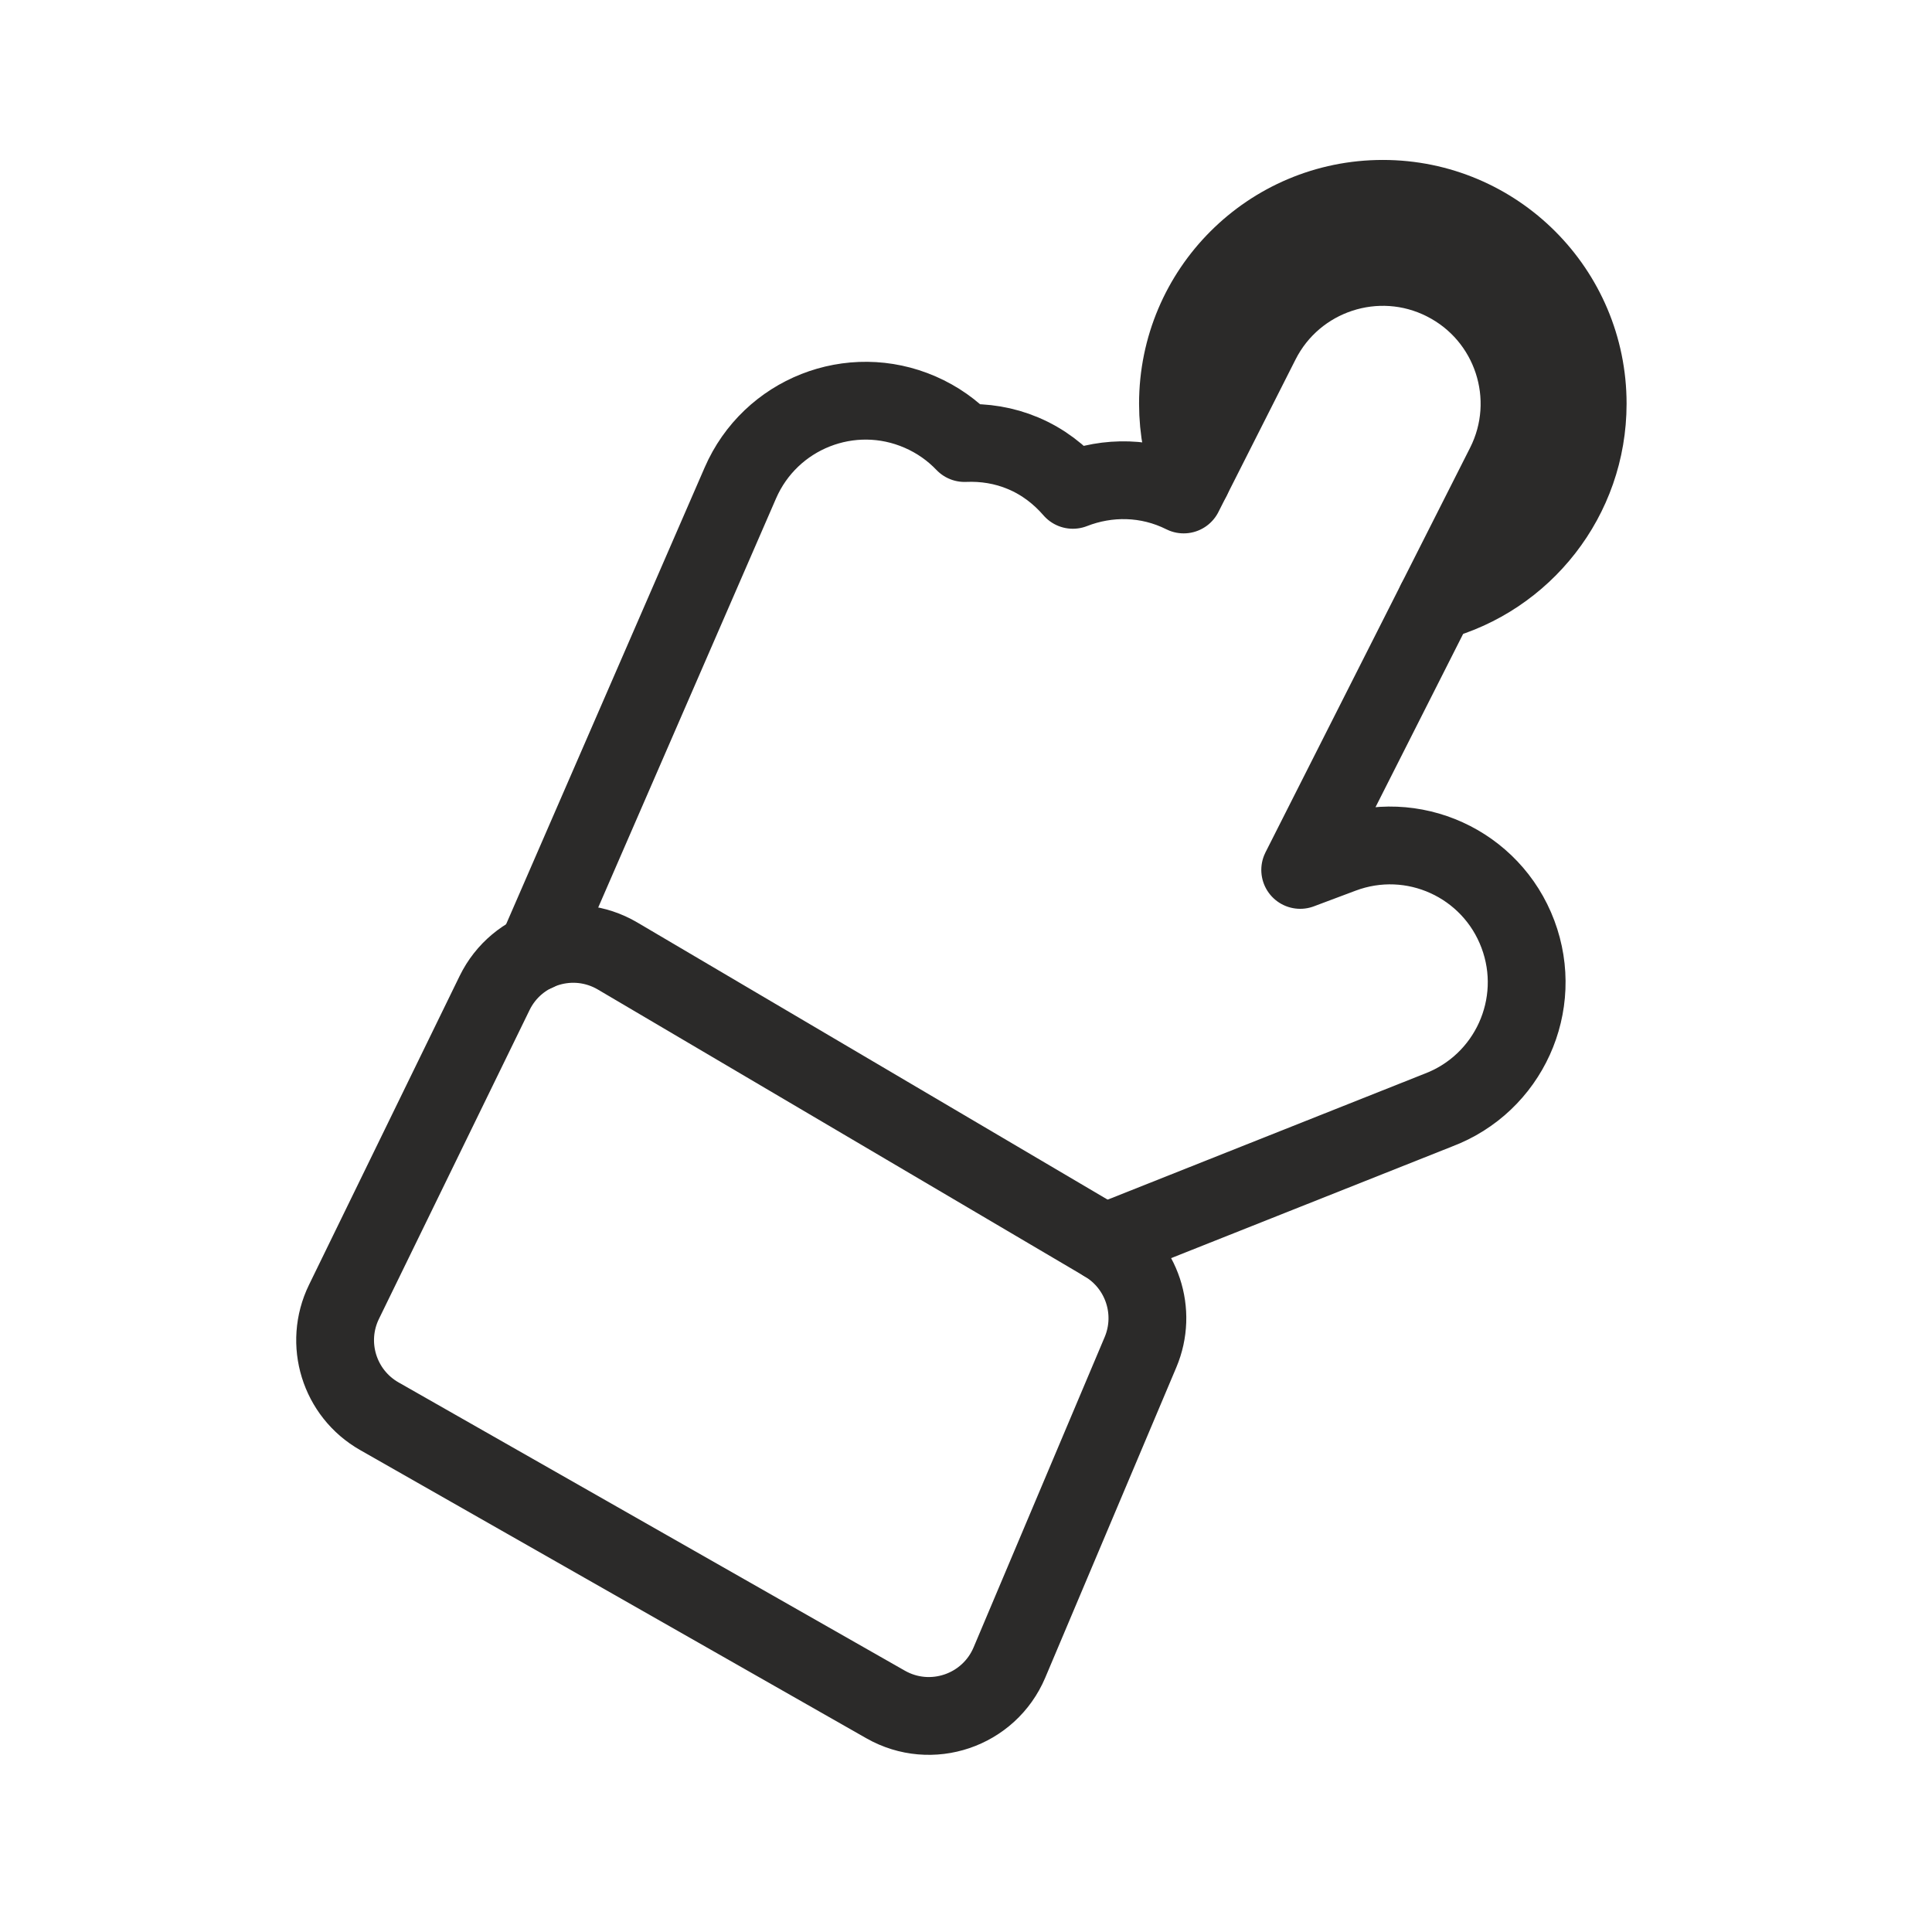
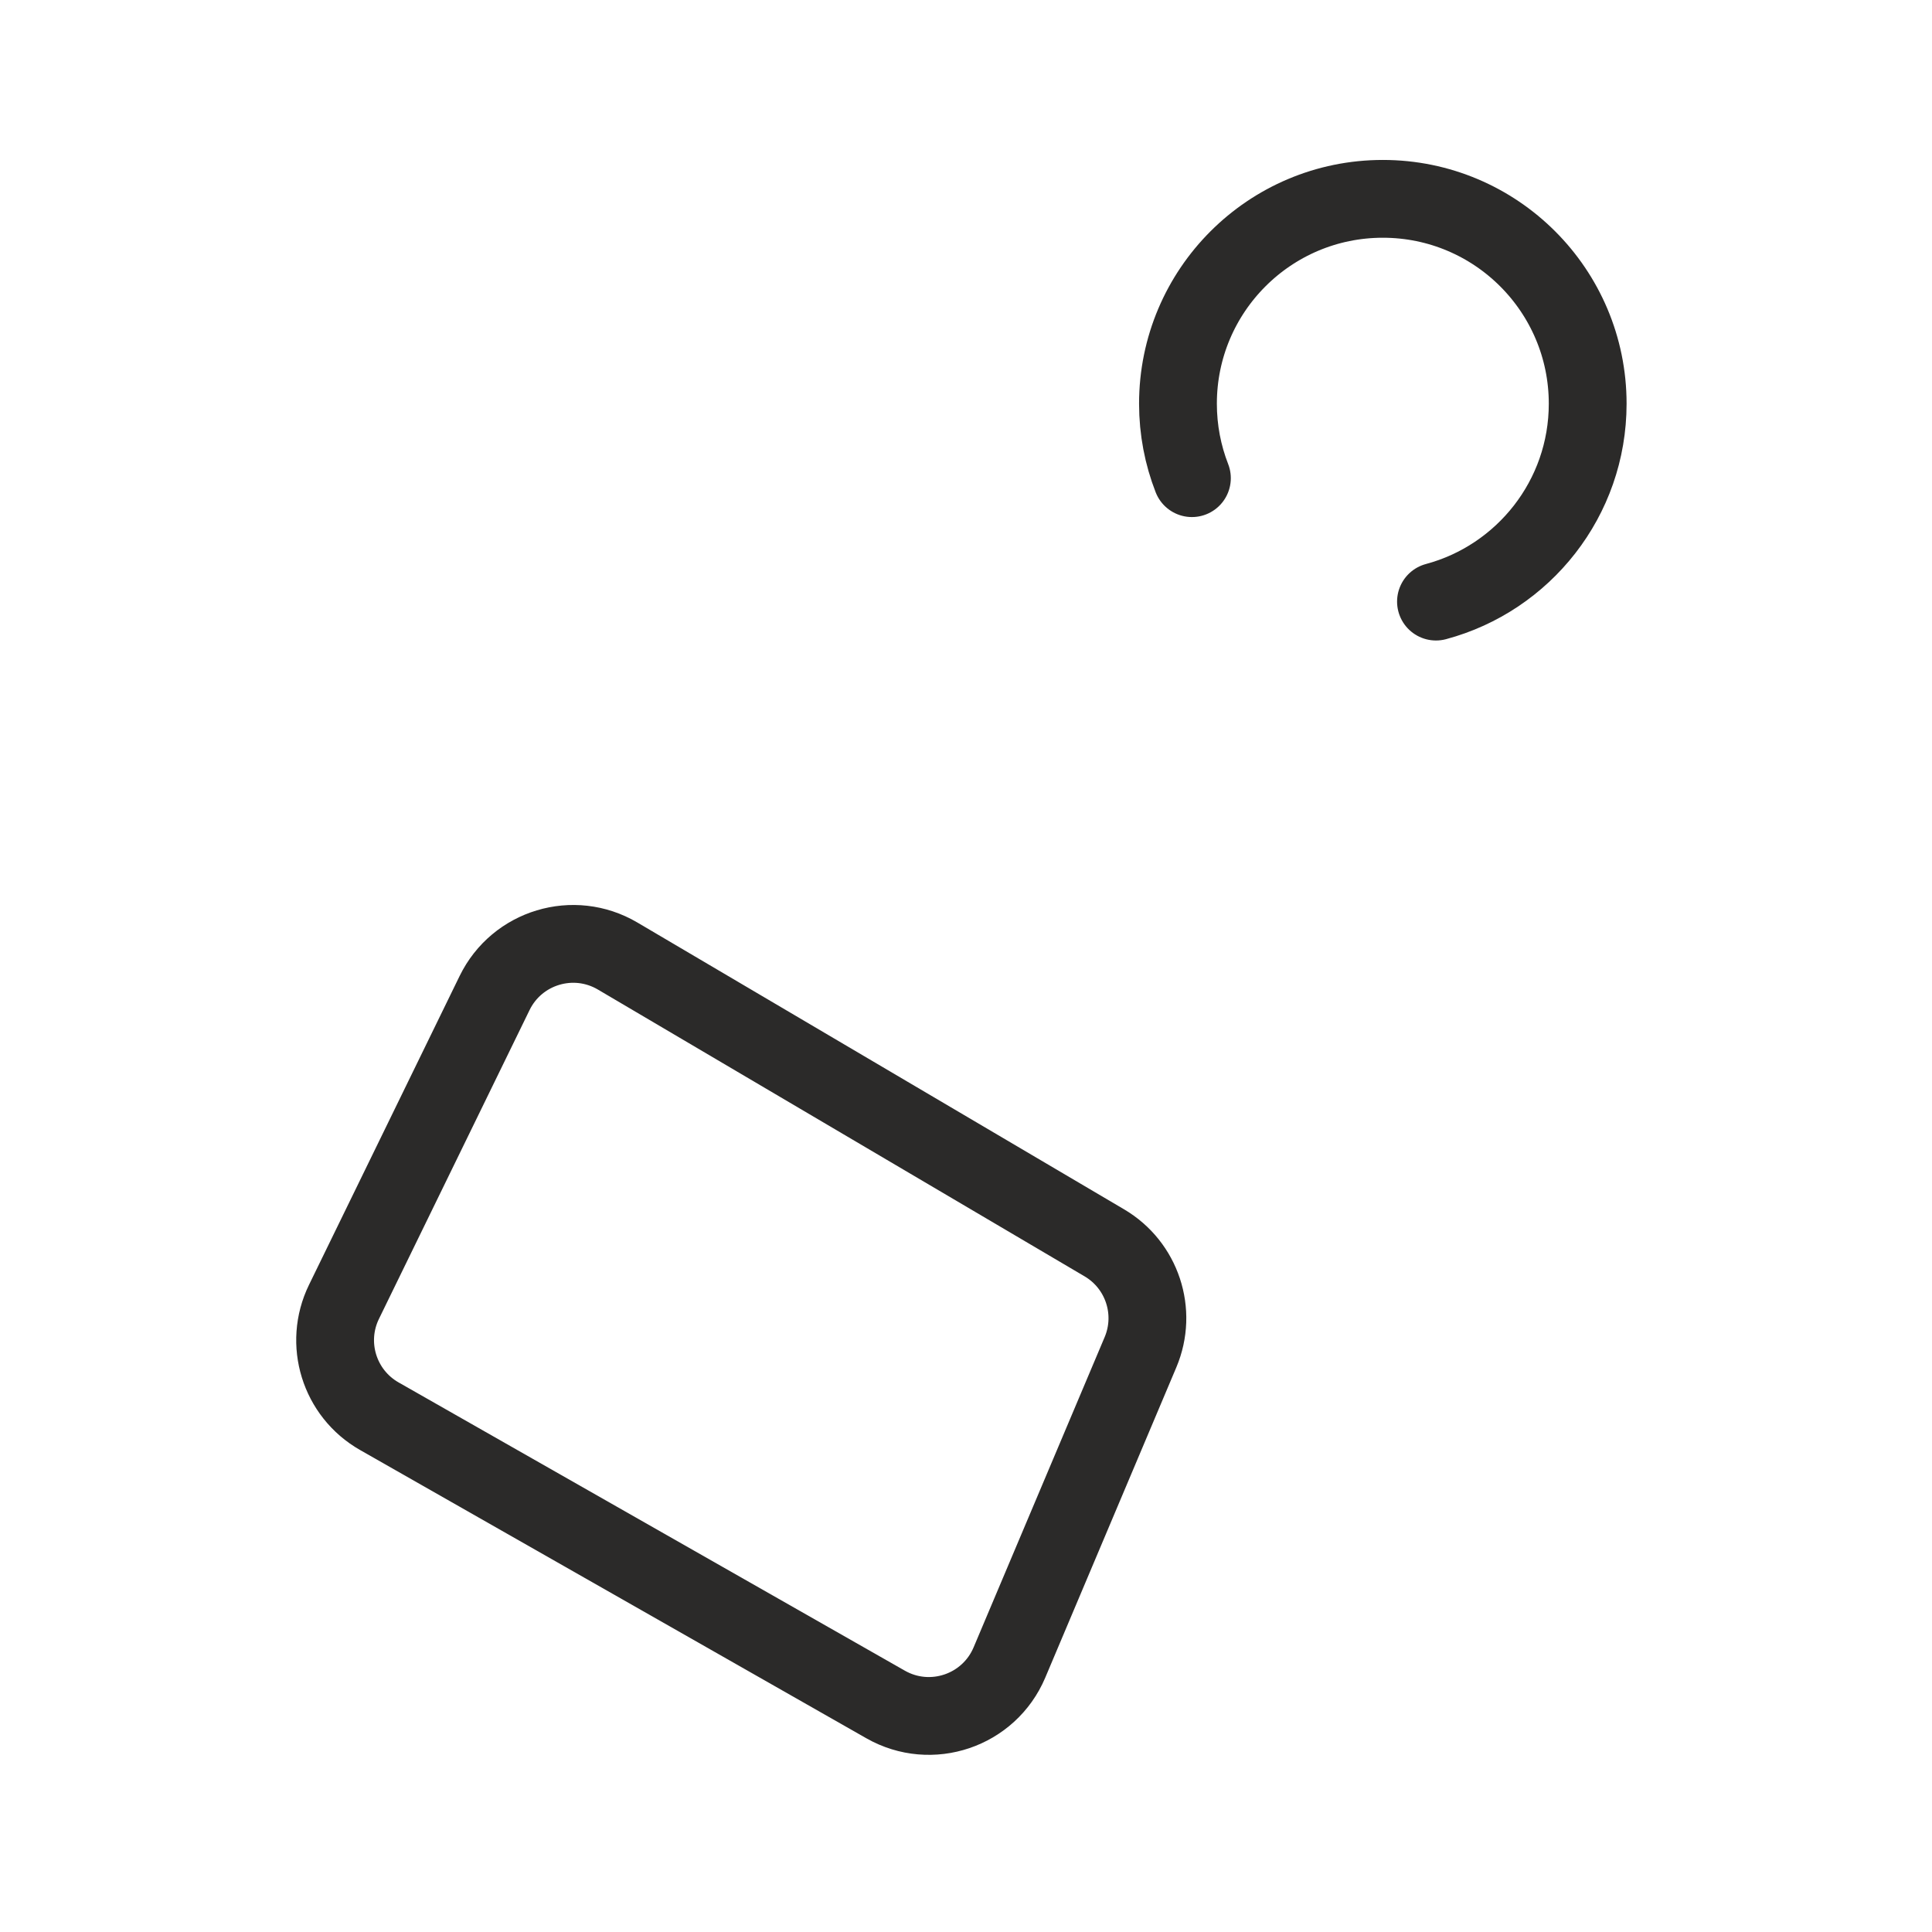
<svg xmlns="http://www.w3.org/2000/svg" width="101" height="101" viewBox="0 0 101 101" fill="none">
-   <path d="M57.73 64.972L75.176 58.04C78.87 56.651 80.741 52.531 79.352 48.835C77.965 45.141 73.852 43.264 70.148 44.66L67.971 45.477L78.666 24.328C80.448 20.807 79.036 16.508 75.513 14.726C71.997 12.943 67.691 14.356 65.911 17.879L61.88 25.85C59.998 24.907 57.906 24.896 56.086 25.608C55.392 24.808 54.531 24.136 53.489 23.697C52.486 23.273 51.444 23.118 50.424 23.161C49.785 22.492 49.007 21.937 48.106 21.545C44.482 19.965 40.275 21.629 38.703 25.25L28.04 49.779" stroke="#2B2A29" stroke-width="4.067" stroke-linecap="round" stroke-linejoin="round" />
  <path d="M75.069 31.45C79.636 30.226 83 26.058 83 21.104C83 15.19 78.205 10.395 72.29 10.395C66.376 10.395 61.581 15.19 61.581 21.104C61.581 22.478 61.84 23.791 62.31 24.997" stroke="#2B2A29" stroke-width="4.067" stroke-linecap="round" stroke-linejoin="round" />
  <path d="M32.287 49.978L57.731 64.972C59.706 66.135 60.514 68.58 59.622 70.691L52.771 86.91C51.705 89.433 48.676 90.46 46.296 89.105L19.83 74.036C17.733 72.842 16.925 70.226 17.982 68.058L25.856 51.913C27.025 49.516 29.989 48.624 32.287 49.978Z" stroke="#2B2A29" stroke-width="4.067" stroke-linecap="round" stroke-linejoin="round" />
</svg>